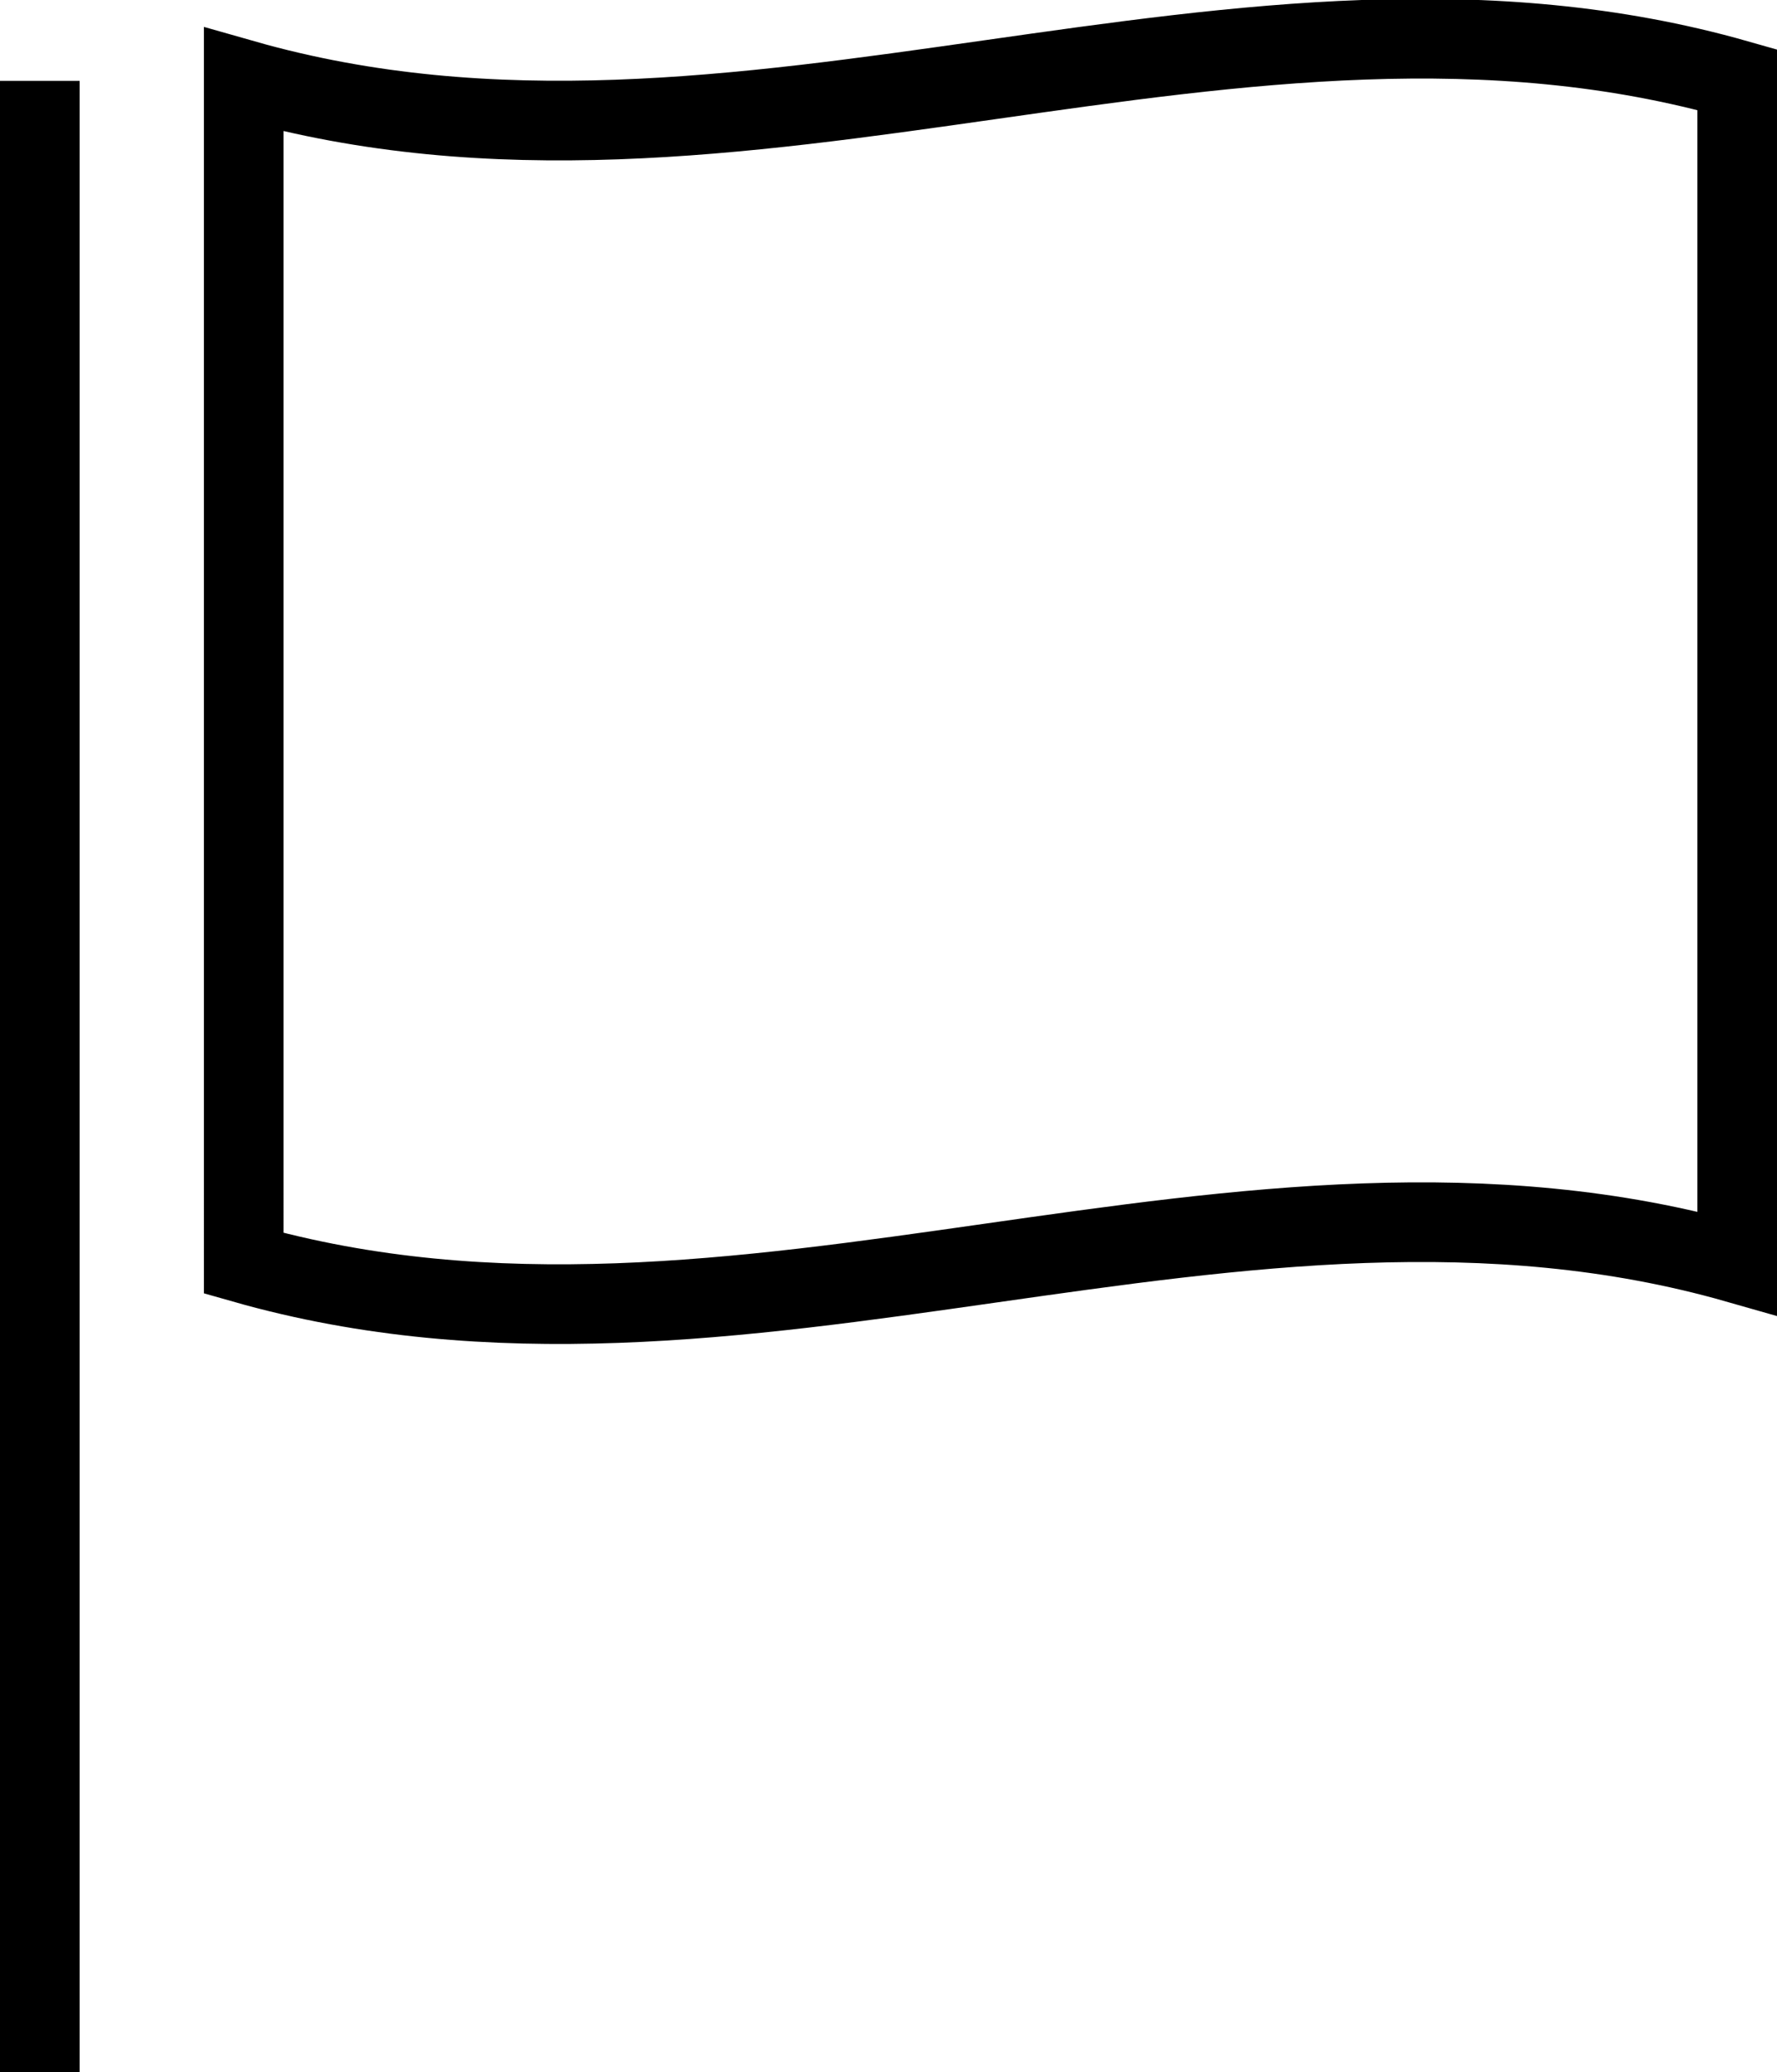
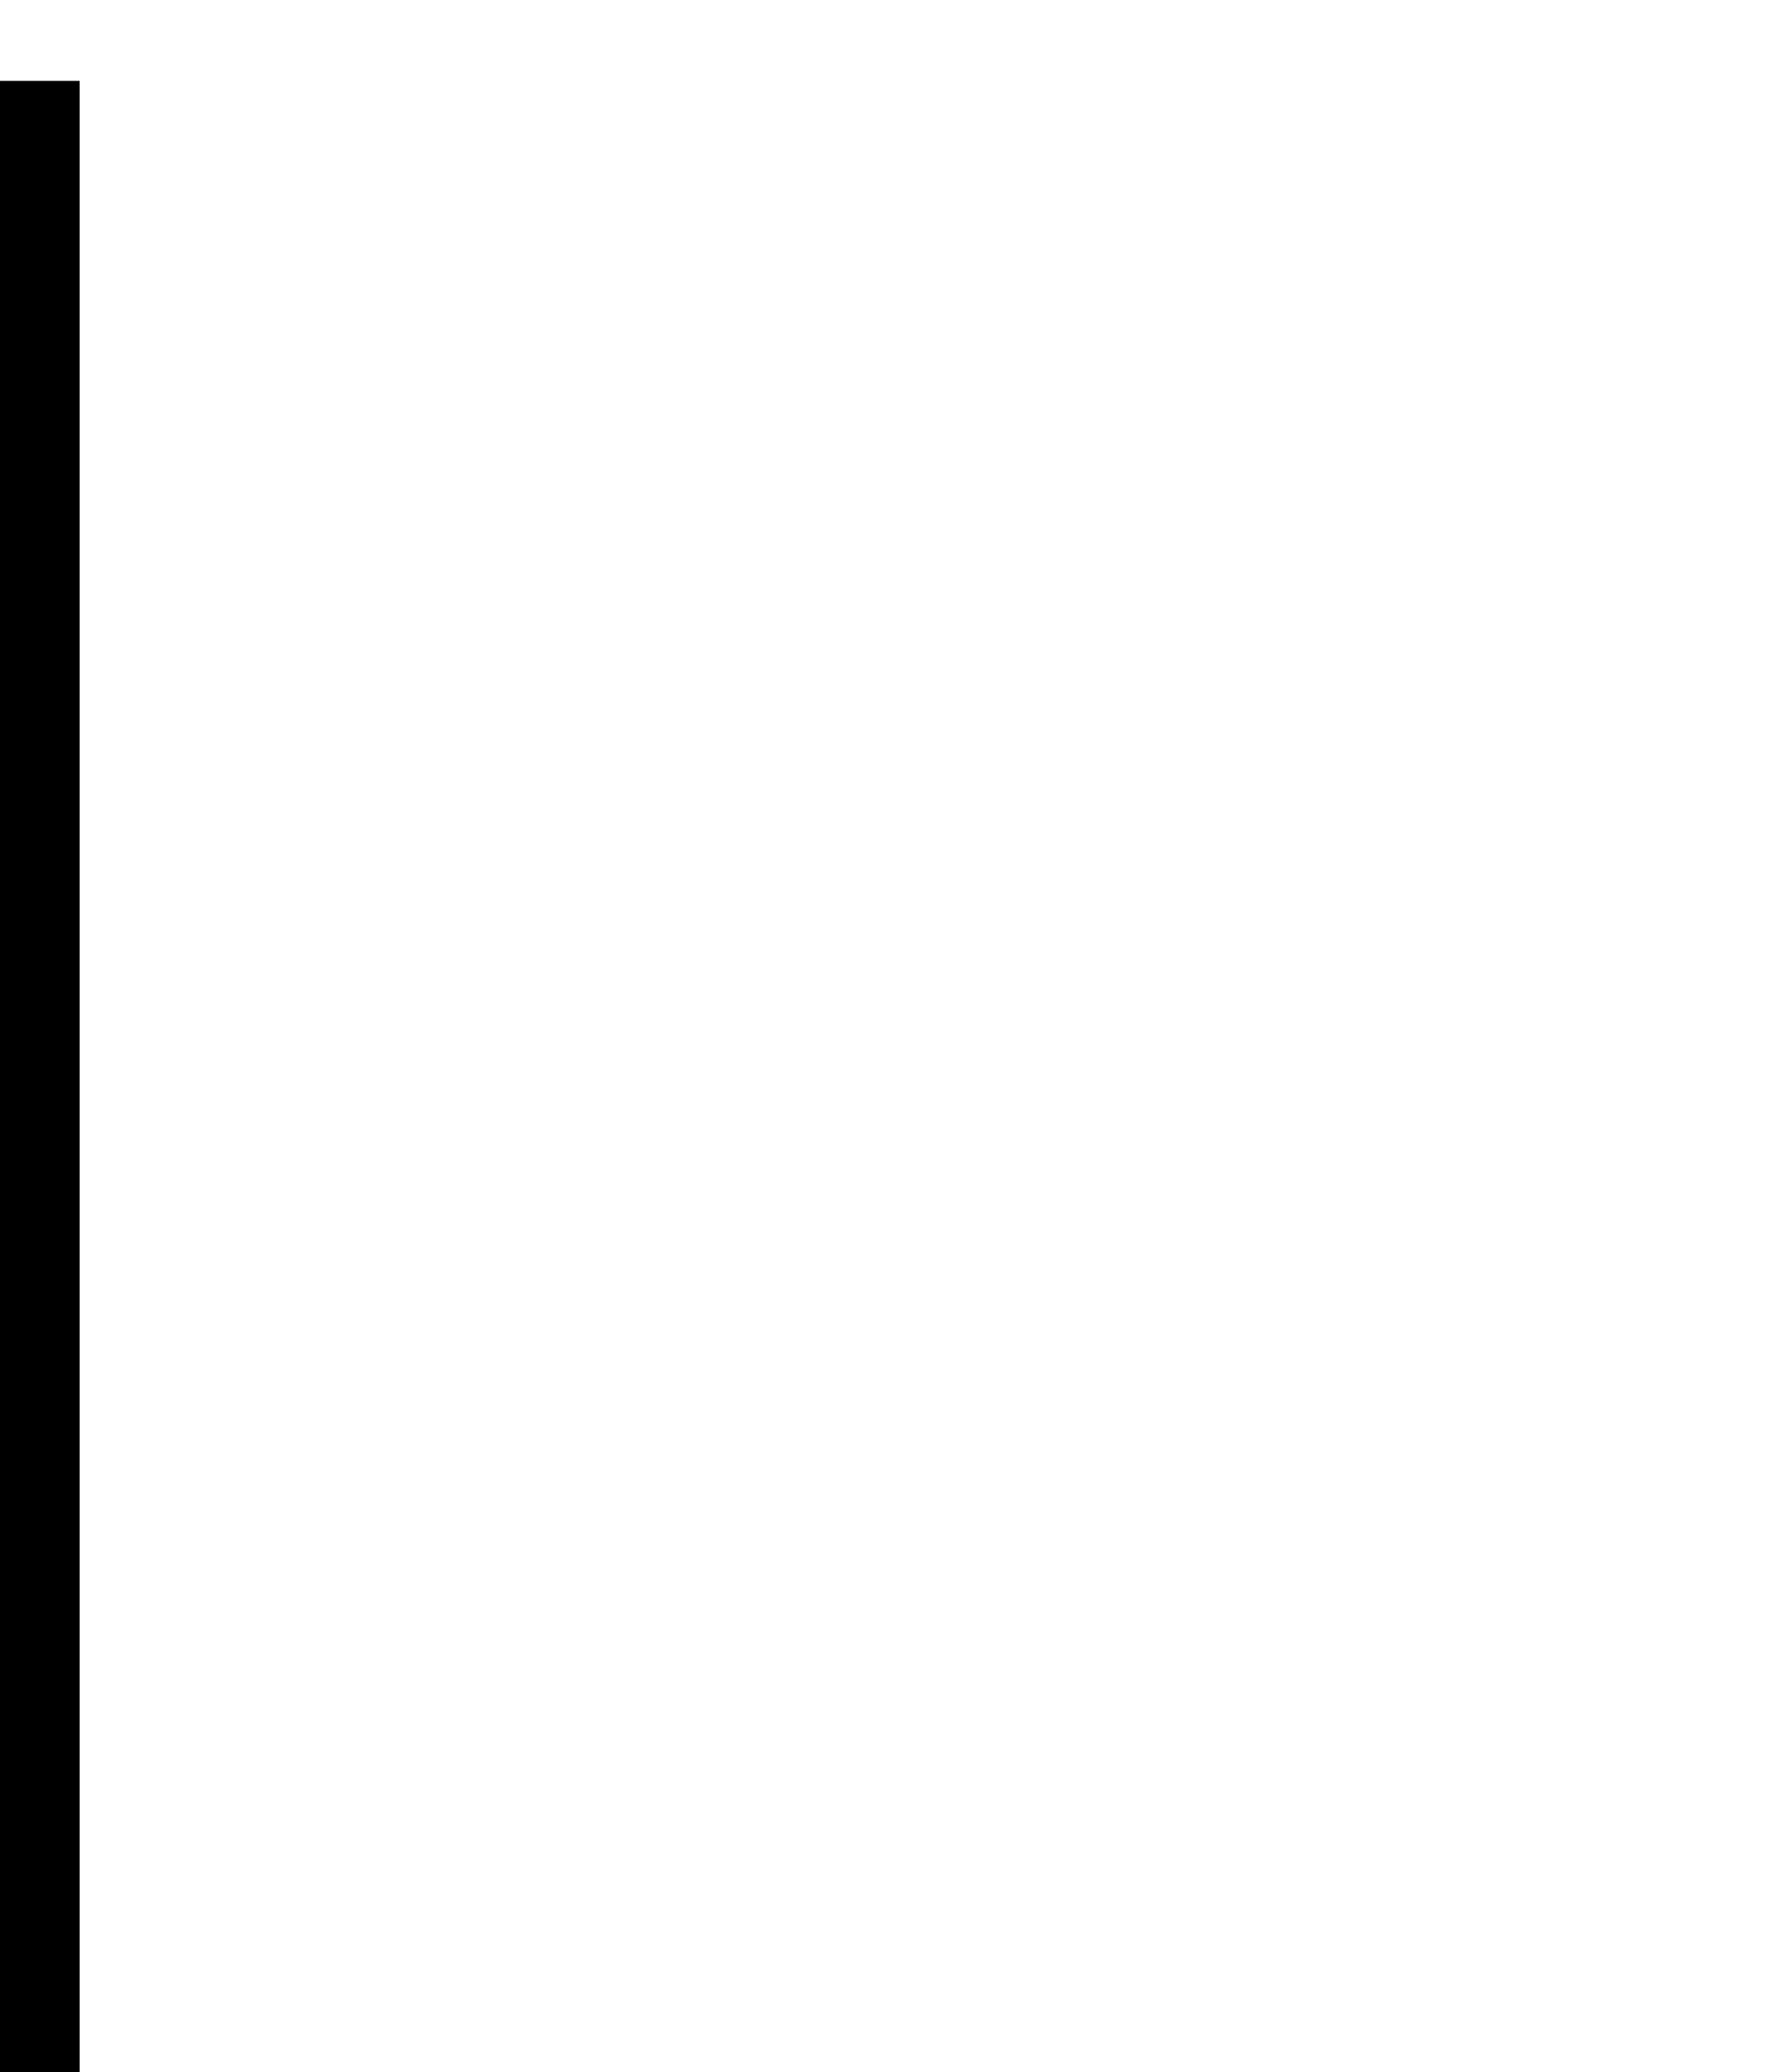
<svg xmlns="http://www.w3.org/2000/svg" viewBox="0 0 44.62 52.03">
  <defs>
    <style>.cls-1{fill:none;stroke:#000;stroke-miterlimit:10;stroke-width:2px;}</style>
  </defs>
  <g id="レイヤー_2" data-name="レイヤー 2">
    <g id="レイヤー_1-2" data-name="レイヤー 1">
-       <path class="cls-1" d="M43.62,31.72c-12.5-3.57-25,3.56-37.5,0V2c12.5,3.56,25-3.56,37.5,0Z" />
      <line class="cls-1" x1="1" y1="52.03" x2="1" y2="2.03" />
    </g>
  </g>
</svg>